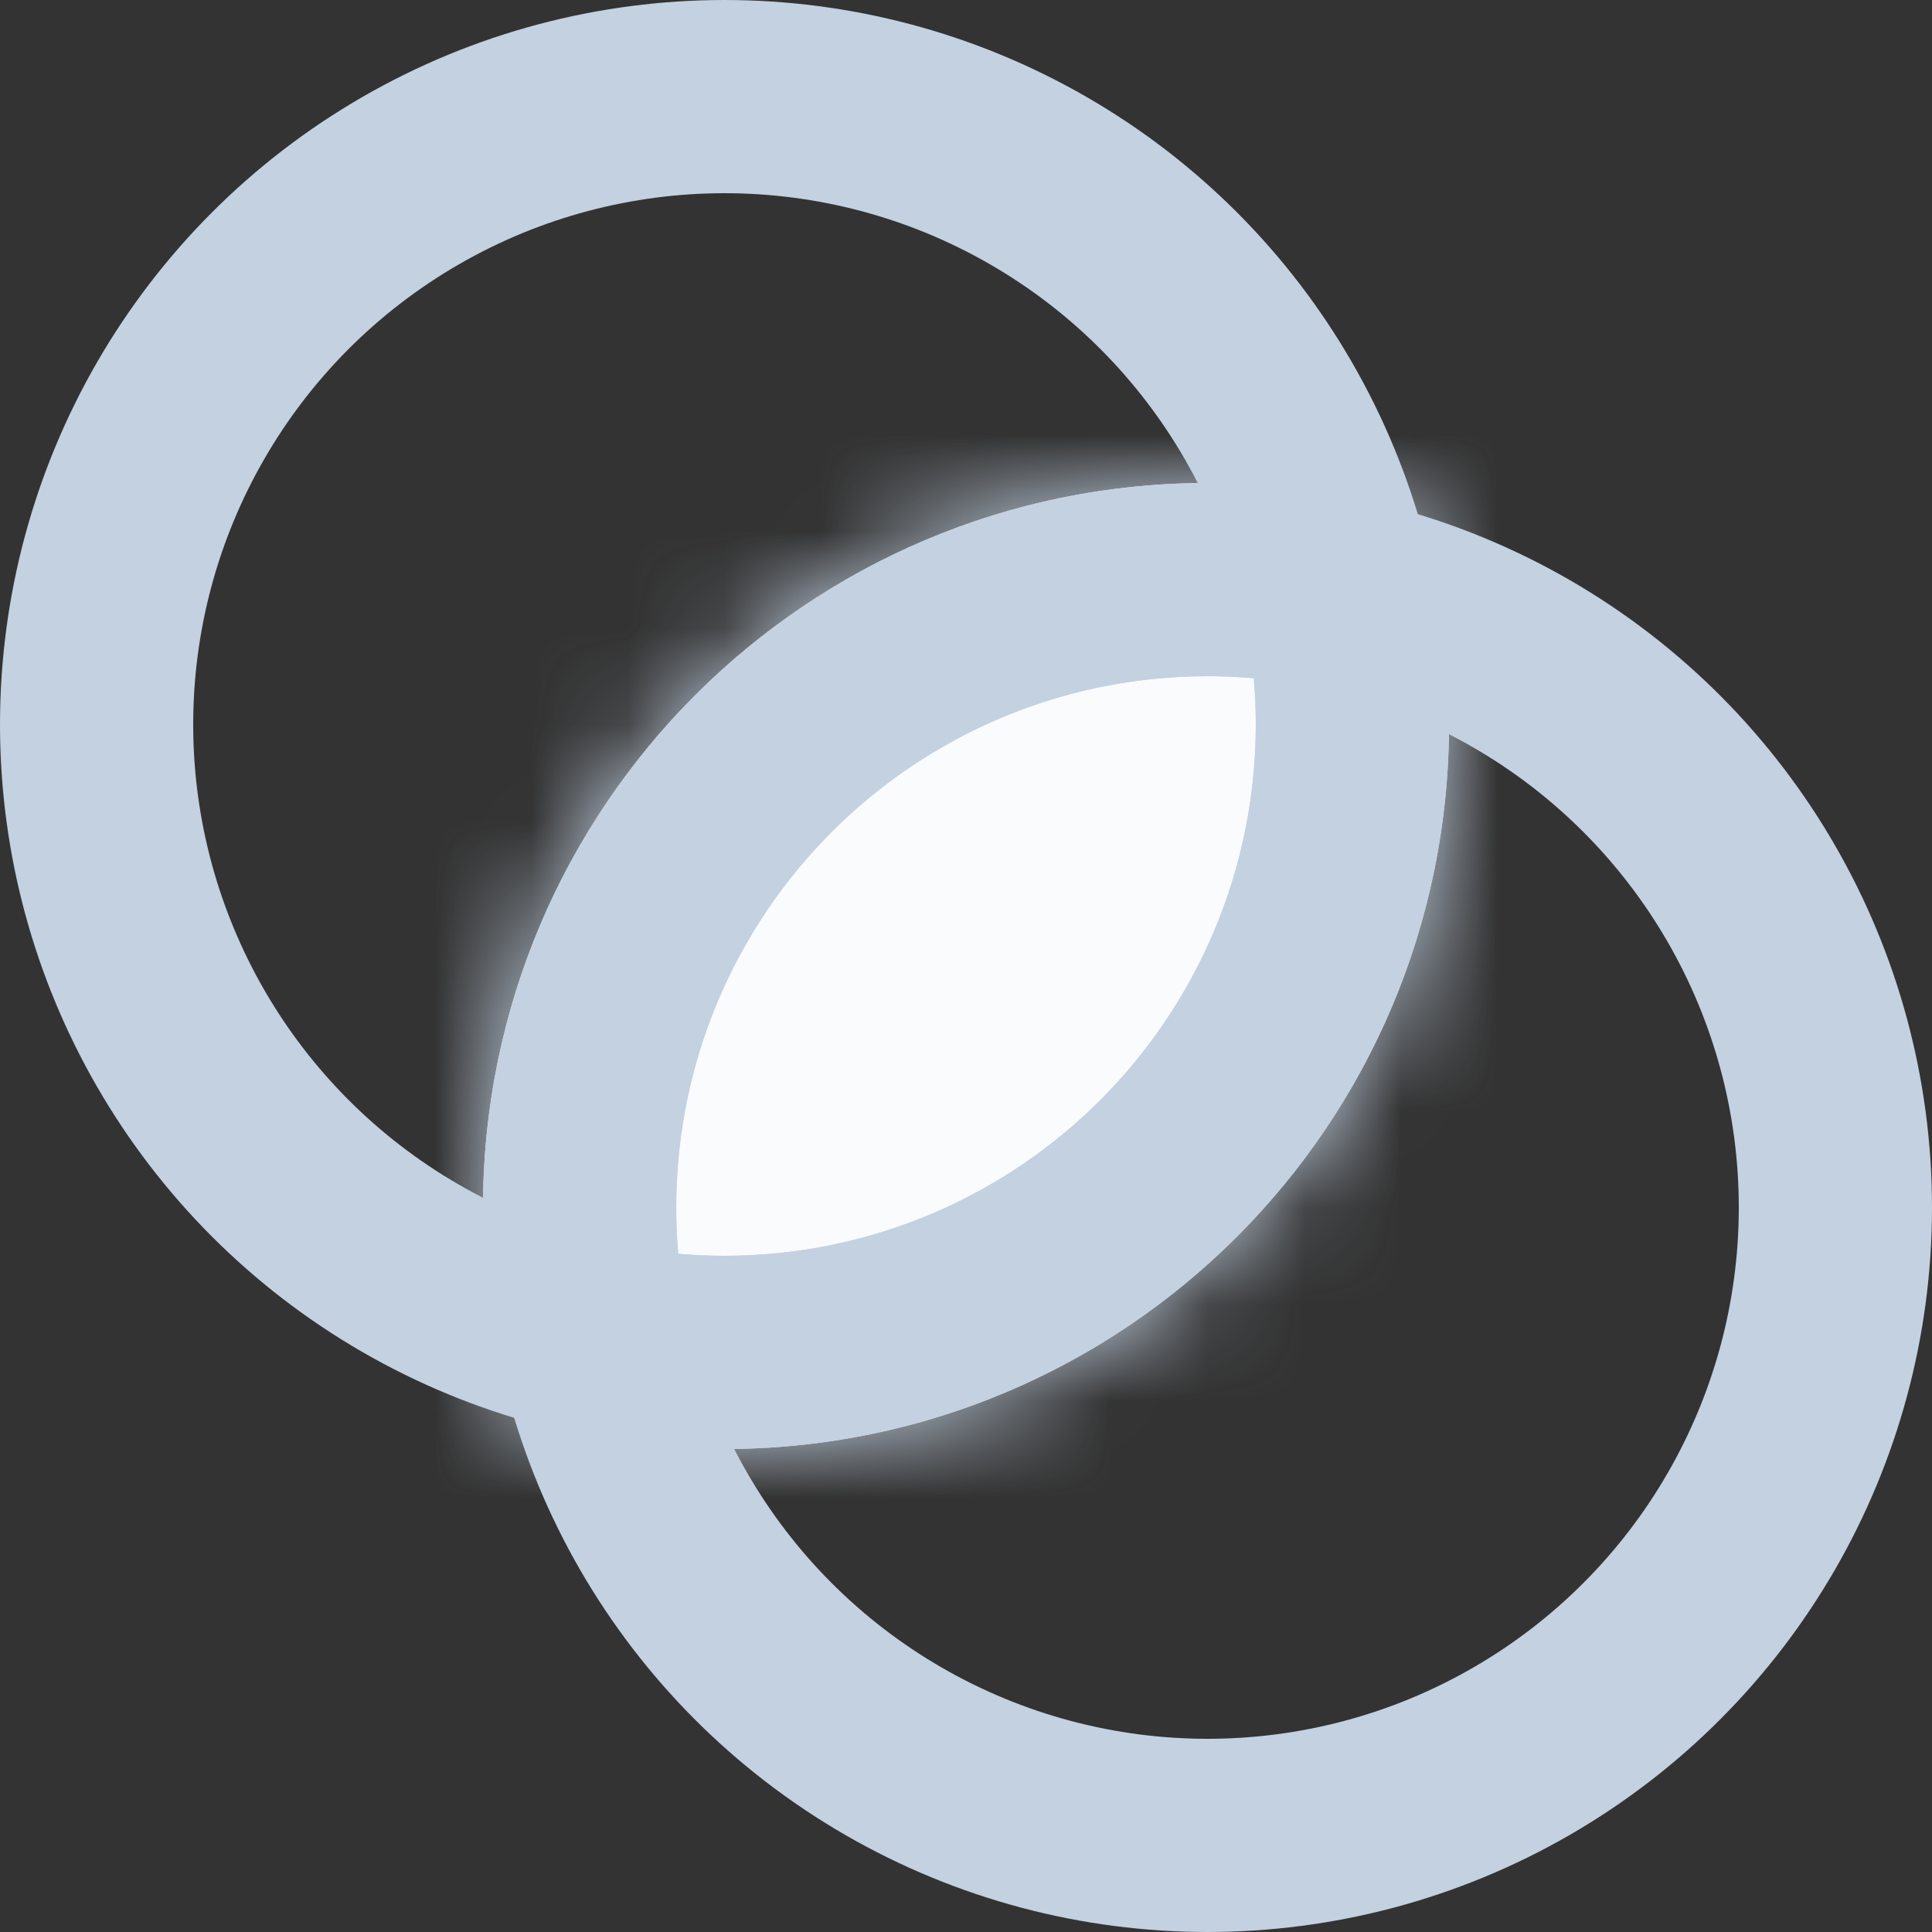
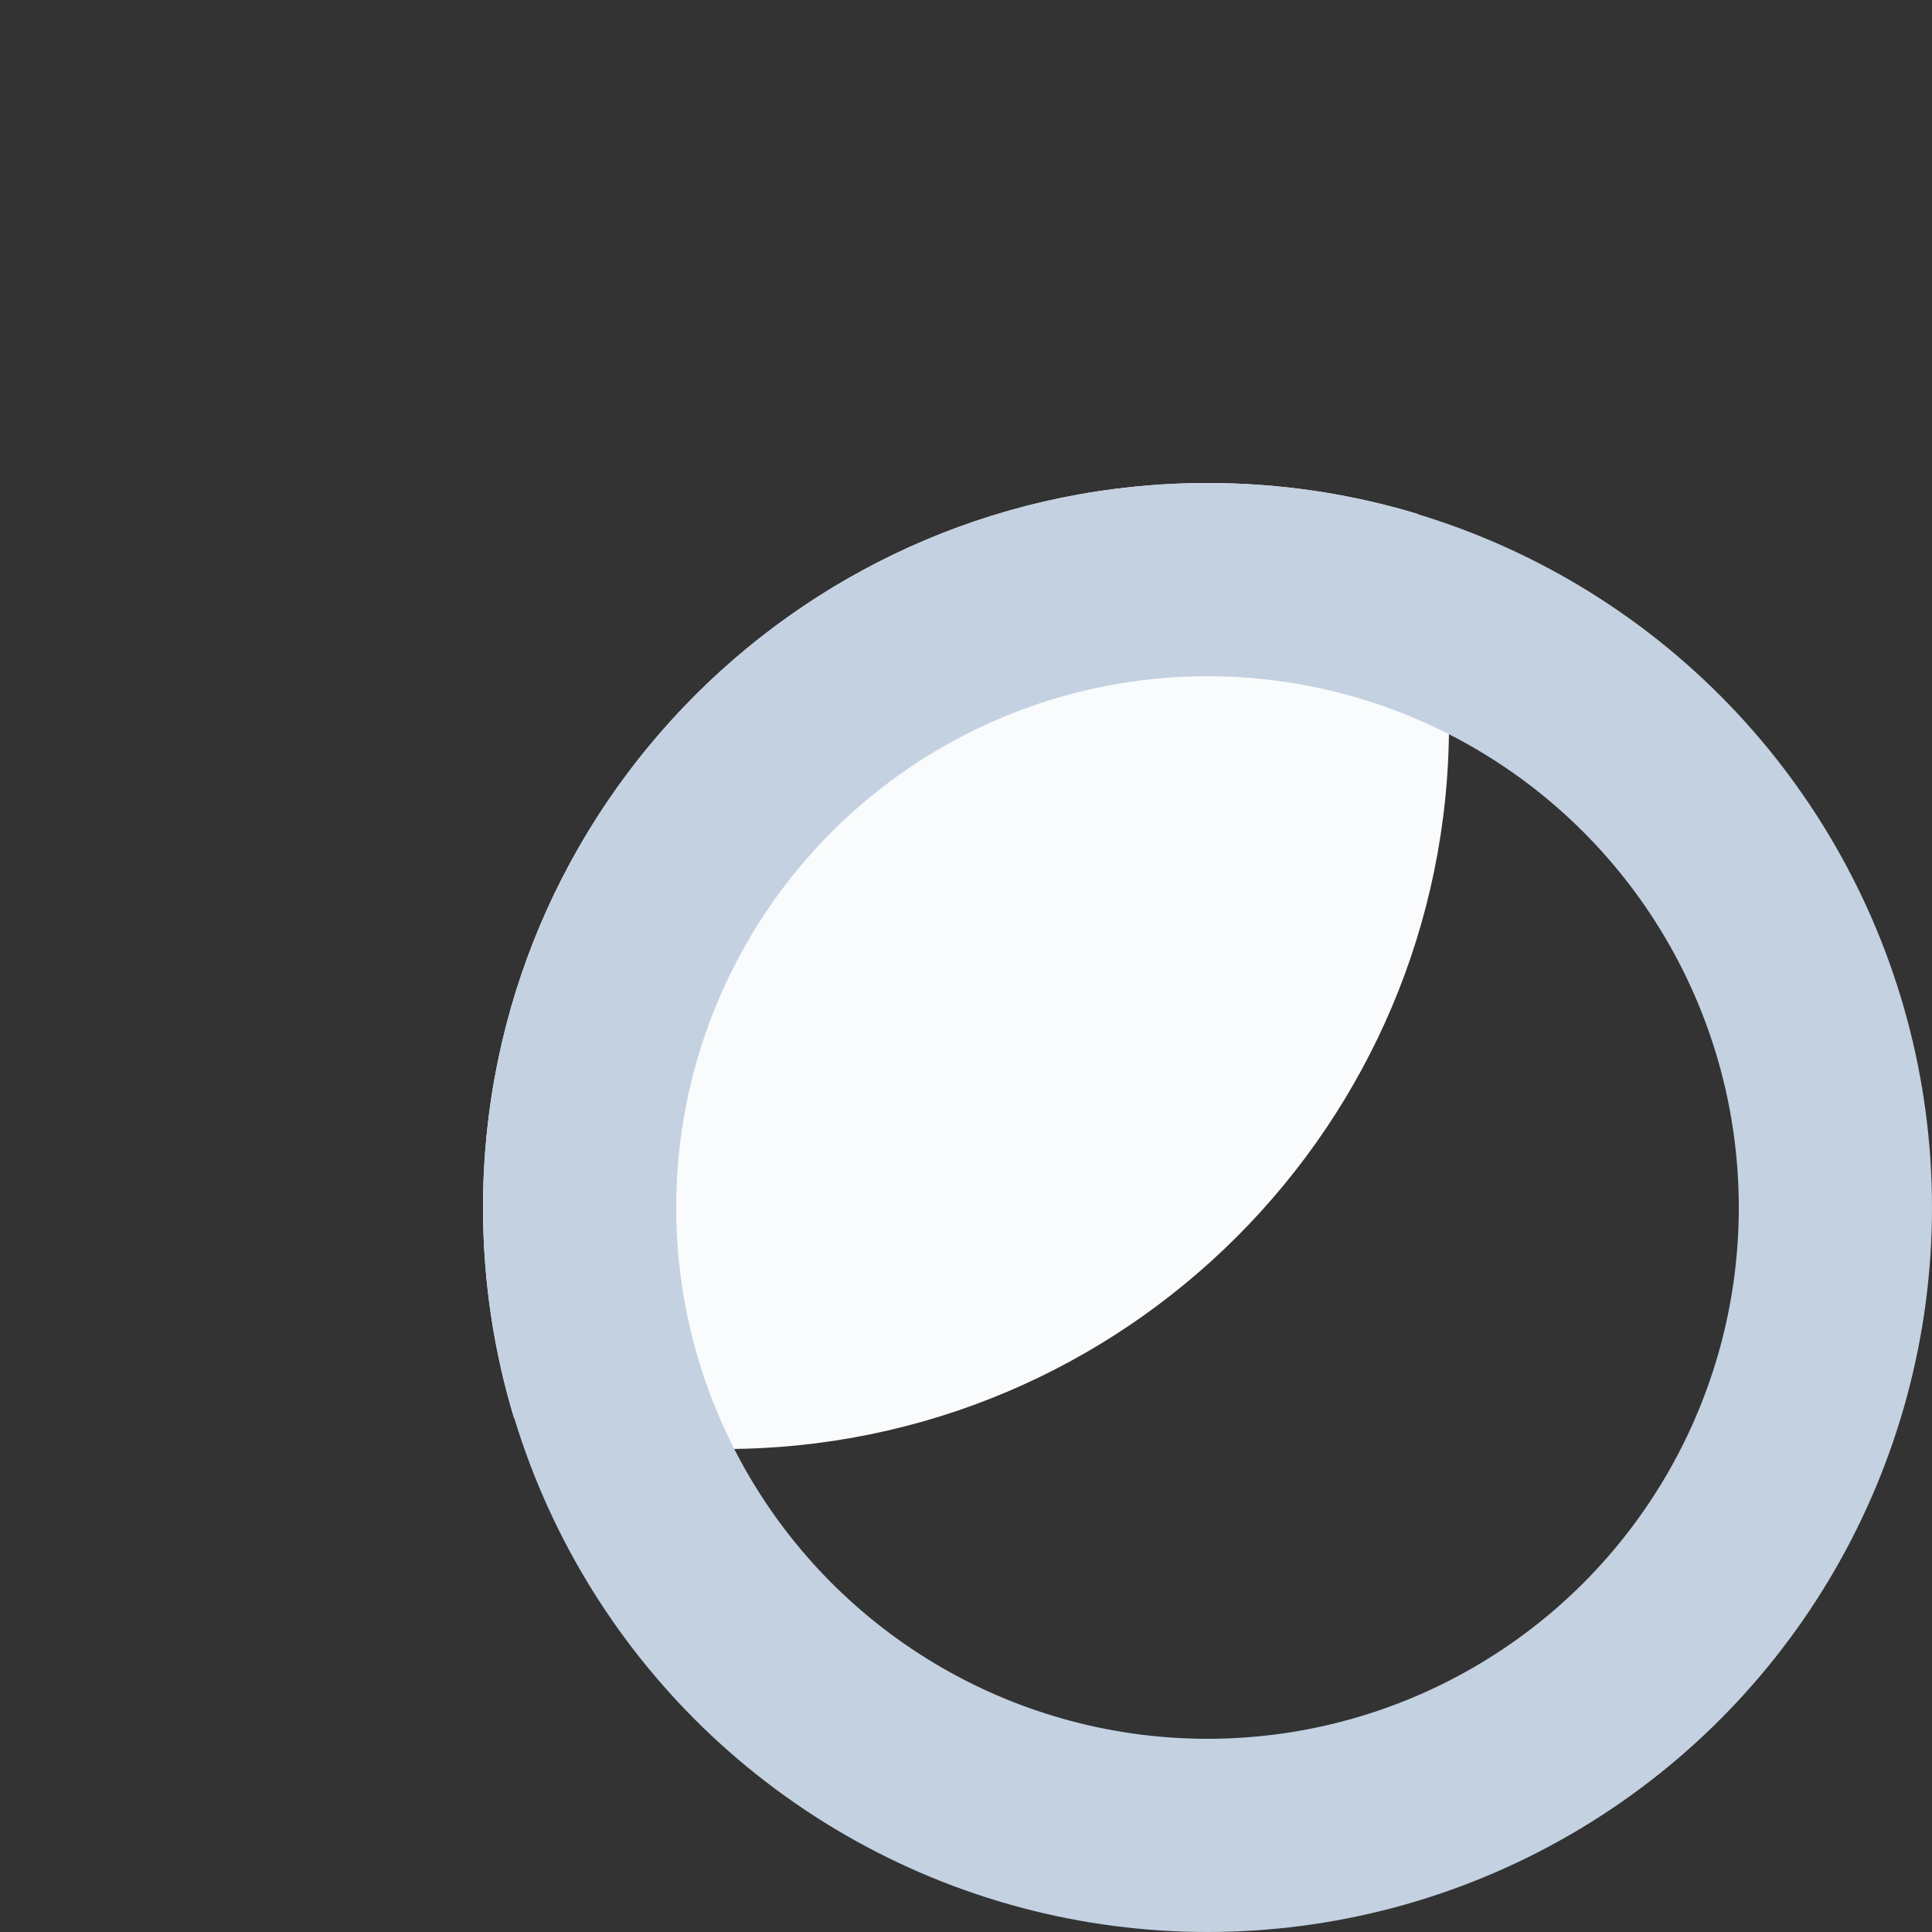
<svg xmlns="http://www.w3.org/2000/svg" width="20" height="20" viewBox="0 0 20 20" fill="none">
  <rect x="0" y="0" width="20" height="20" fill="#333333" stroke="none" />
  <mask id="path-1-inside-1_2128_42331" fill="white">
-     <path fill-rule="evenodd" clip-rule="evenodd" d="M7.5 15C11.642 15 15 11.642 15 7.5C15 6.742 14.888 6.011 14.679 5.321C13.989 5.112 13.258 5 12.5 5C8.358 5 5 8.358 5 12.5C5 13.258 5.112 13.989 5.321 14.679C6.011 14.888 6.742 15 7.5 15Z" />
-   </mask>
+     </mask>
  <path fill-rule="evenodd" clip-rule="evenodd" d="M7.5 15C11.642 15 15 11.642 15 7.5C15 6.742 14.888 6.011 14.679 5.321C13.989 5.112 13.258 5 12.5 5C8.358 5 5 8.358 5 12.5C5 13.258 5.112 13.989 5.321 14.679C6.011 14.888 6.742 15 7.5 15Z" fill="#F9FBFC" />
  <path d="M14.679 5.321L16.593 4.741L16.282 3.718L15.259 3.407L14.679 5.321ZM5.321 14.679L3.407 15.259L3.718 16.282L4.741 16.593L5.321 14.679ZM13 7.5C13 10.538 10.538 13 7.5 13V17C12.747 17 17 12.747 17 7.5H13ZM12.765 5.901C12.917 6.405 13 6.941 13 7.5H17C17 6.544 16.858 5.617 16.593 4.741L12.765 5.901ZM12.5 7C13.059 7 13.595 7.083 14.098 7.235L15.259 3.407C14.383 3.142 13.456 3 12.5 3V7ZM7 12.5C7 9.462 9.462 7 12.5 7V3C7.253 3 3 7.253 3 12.5H7ZM7.235 14.098C7.083 13.595 7 13.059 7 12.5H3C3 13.456 3.142 14.383 3.407 15.259L7.235 14.098ZM7.5 13C6.941 13 6.405 12.917 5.901 12.765L4.741 16.593C5.617 16.858 6.544 17 7.5 17V13Z" fill="#C3D1E1" mask="url(#path-1-inside-1_2128_42331)" />
-   <circle cx="7.5" cy="7.5" r="6.5" stroke="#C3D1E1" stroke-width="2" />
  <circle cx="12.5" cy="12.5" r="6.5" stroke="#C3D1E1" stroke-width="2" />
</svg>